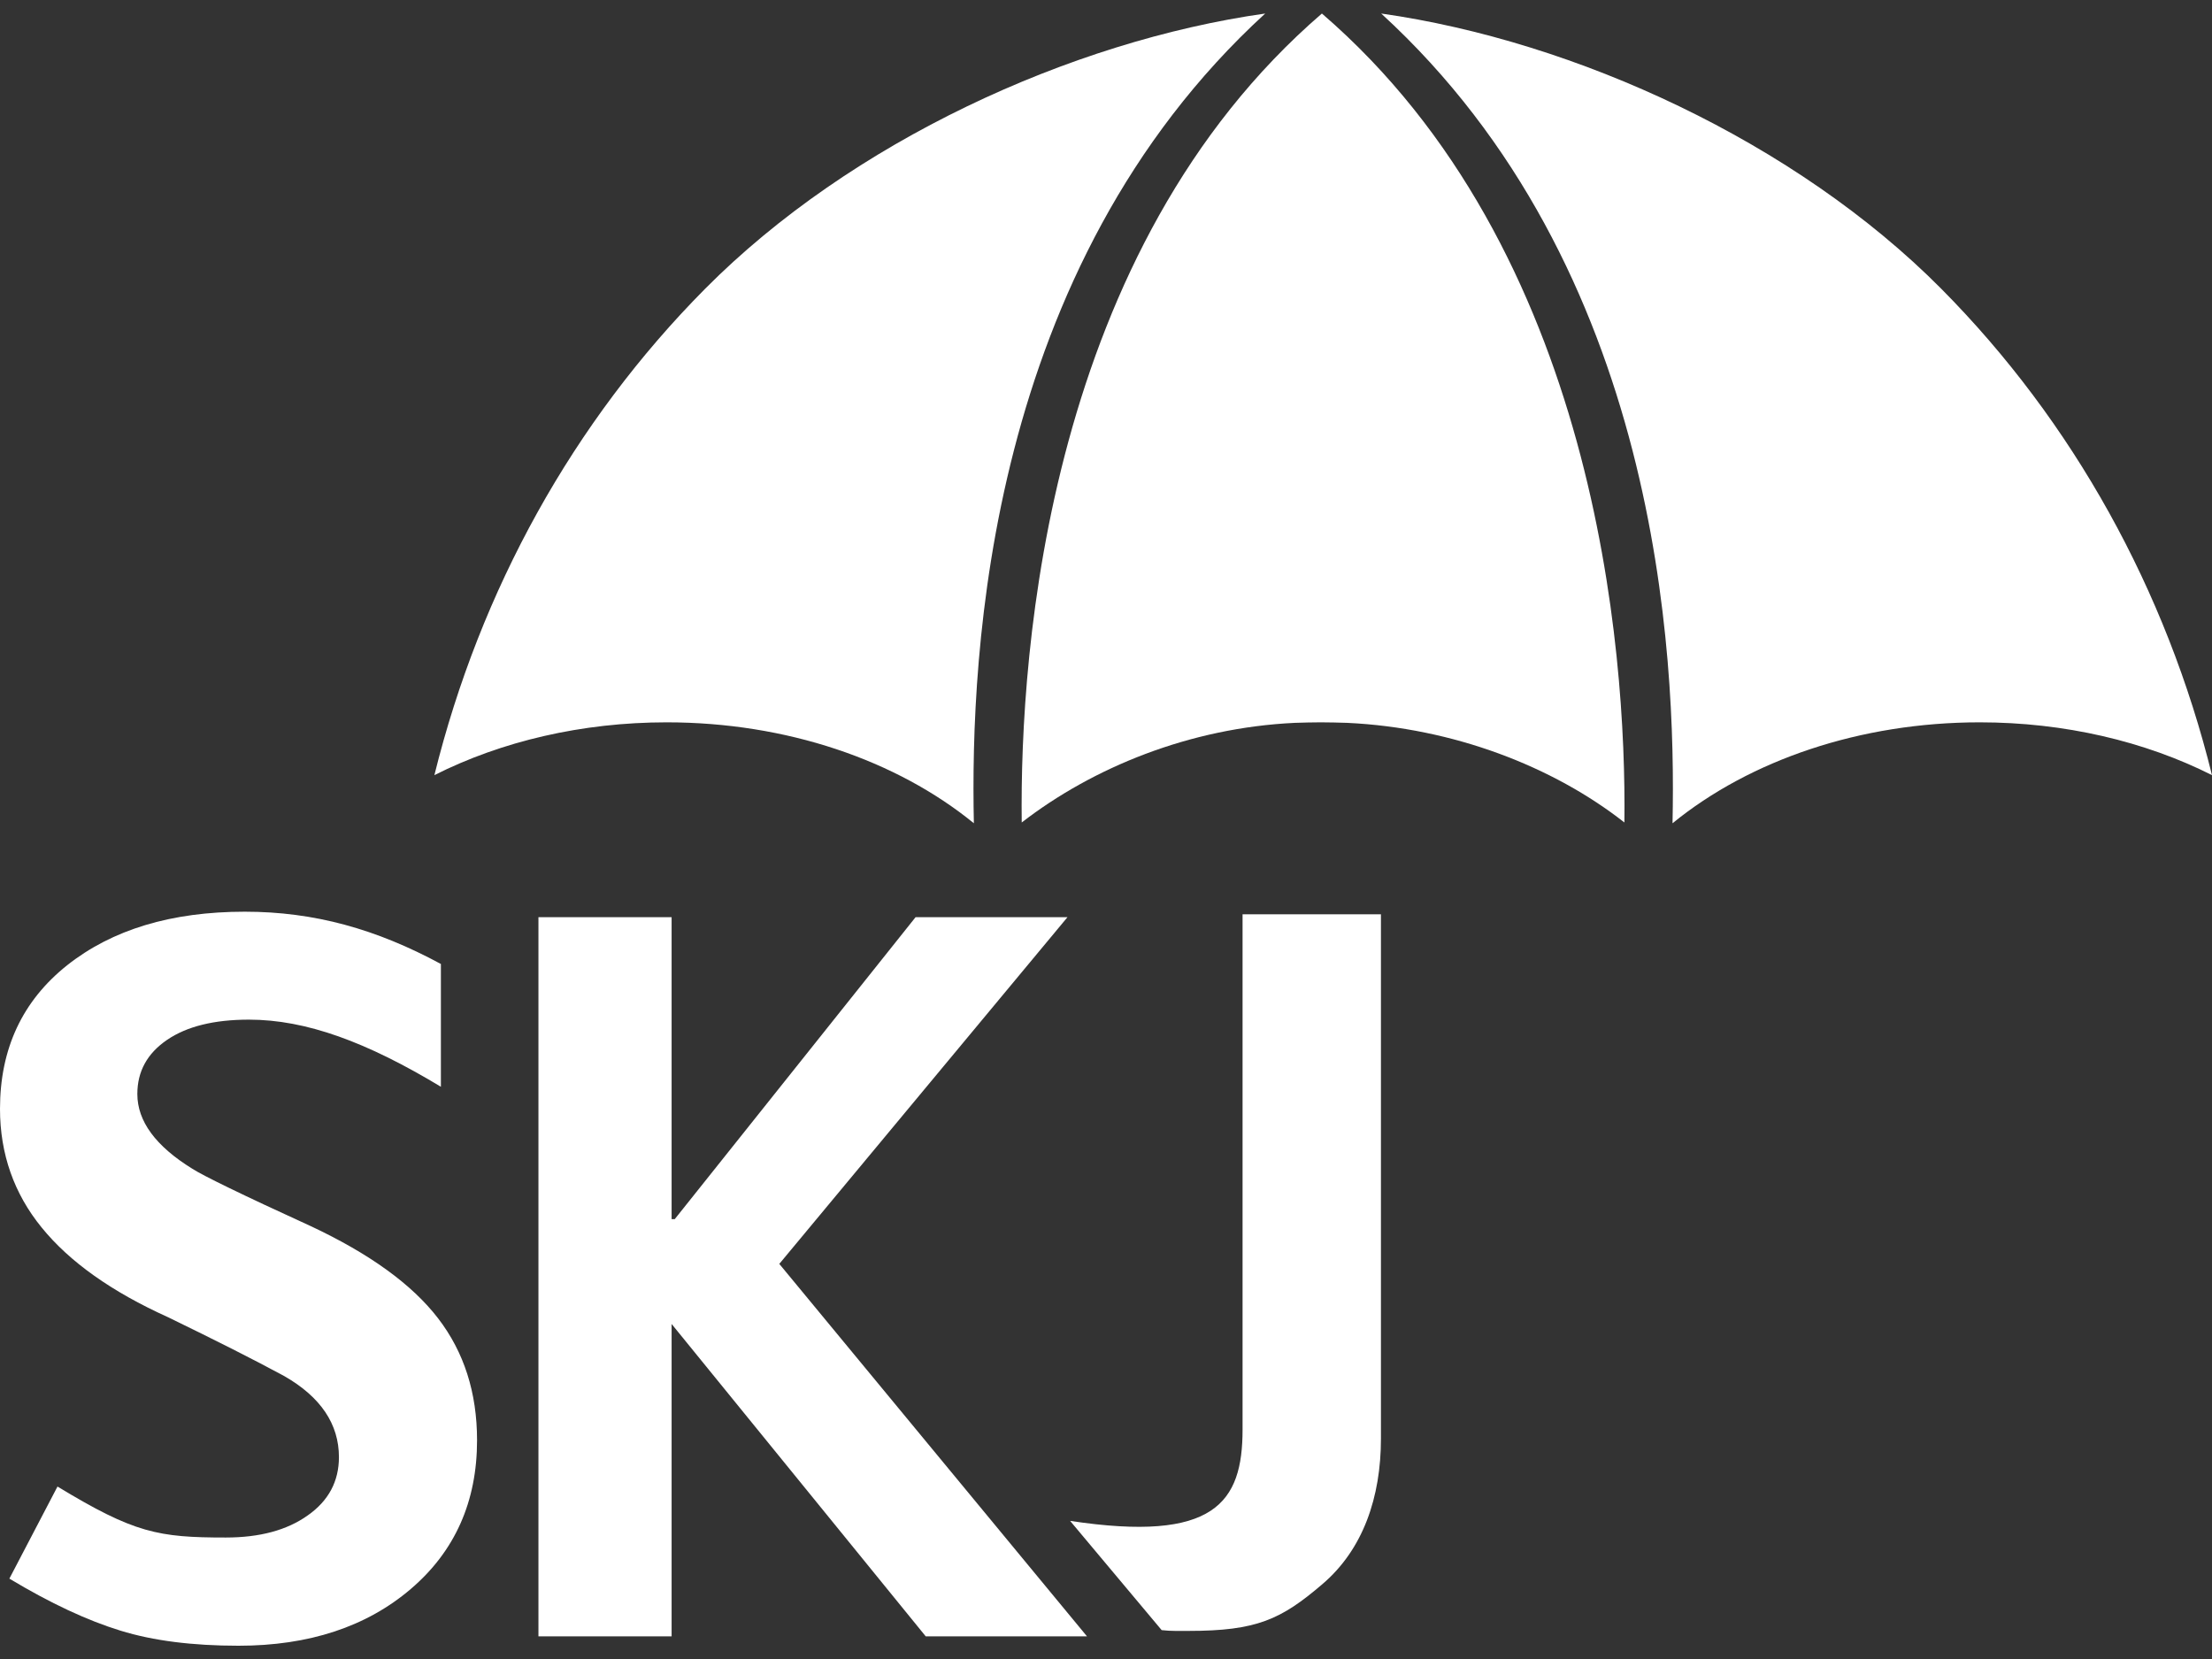
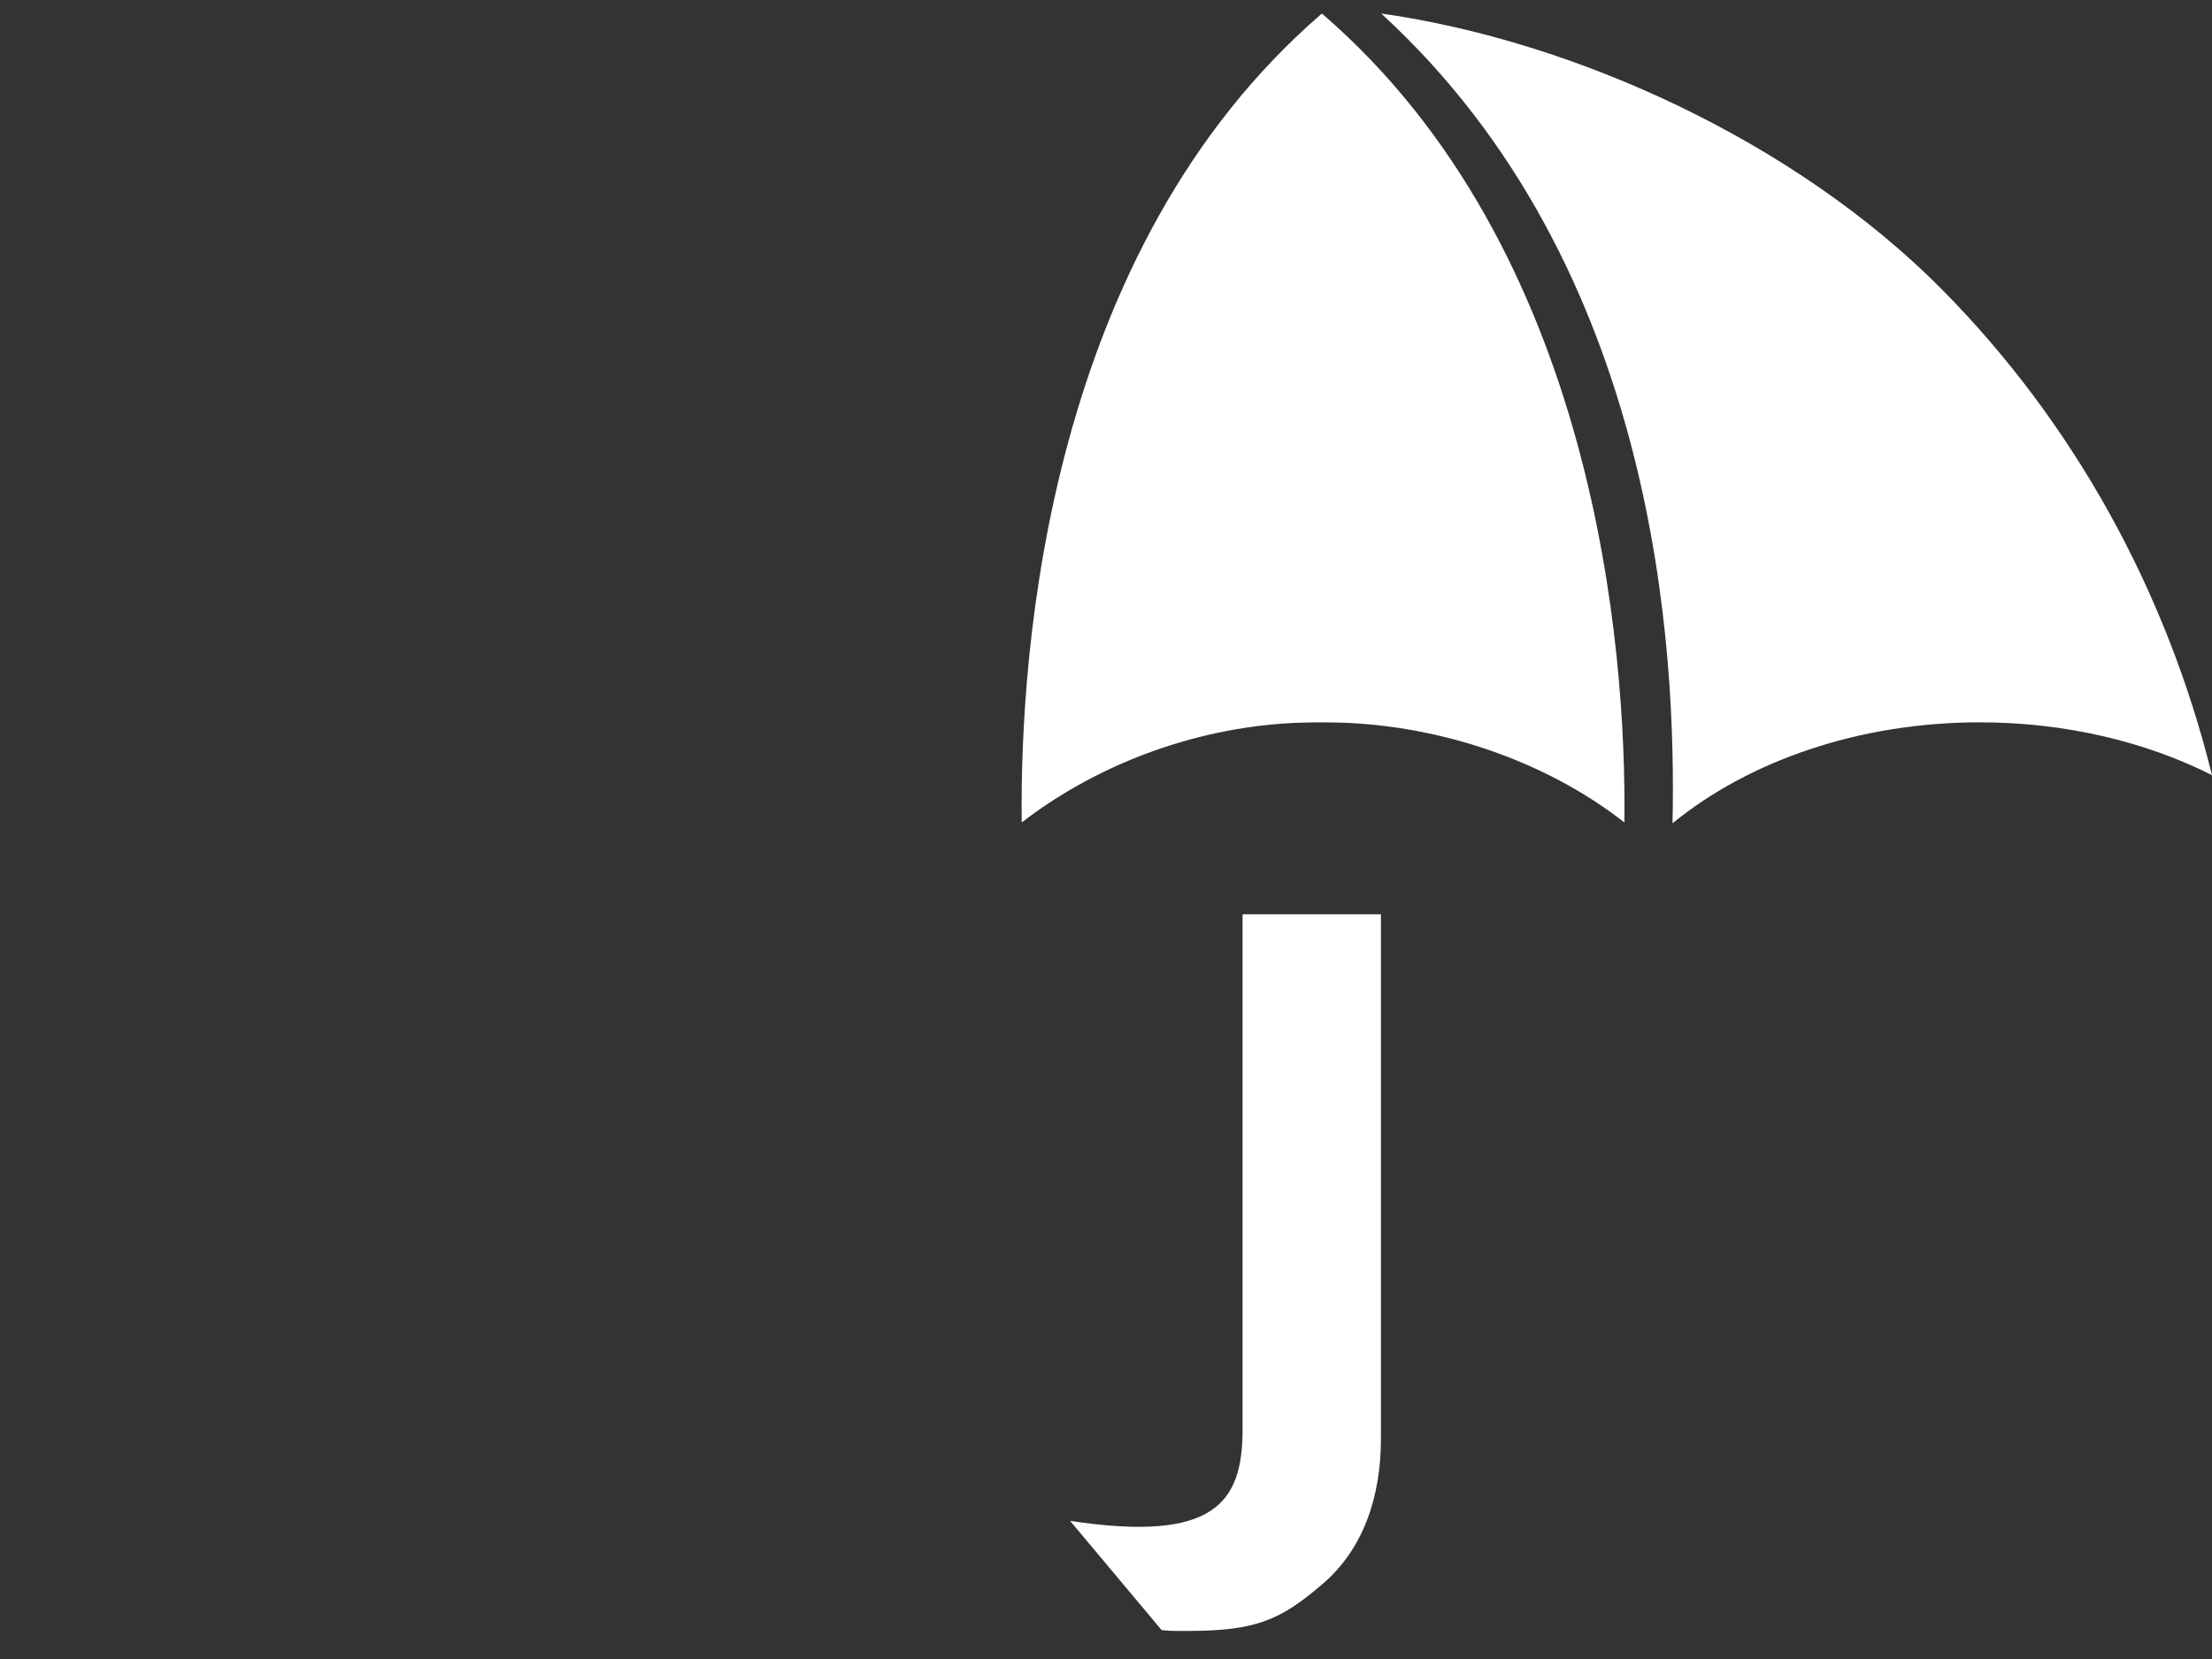
<svg xmlns="http://www.w3.org/2000/svg" version="1.1" id="Laag_1" x="0px" y="0px" viewBox="0 0 85.04 63.78" style="enable-background:new 0 0 85.04 63.78;" xml:space="preserve">
  <rect x="0" y="0" width="85.04" height="63.78" fill="#333333" stroke="none" />
  <style type="text/css">
	.st0{fill:#FFFFFF;}
</style>
  <g>
    <path class="st0" d="M76.11,27.77c3.26,0,6.35,0.73,8.93,2.03c-1.76-7.12-5.34-13.59-10.41-18.7c-5.6-5.64-14.05-9.52-21.53-10.58   C63.78,10.3,64.44,25.12,64.3,31.65C67.28,29.22,71.52,27.77,76.11,27.77" />
-     <path class="st0" d="M25.63,27.77c-3.26,0-6.35,0.73-8.93,2.03c1.76-7.12,5.34-13.59,10.41-18.7c5.6-5.64,14.05-9.52,21.53-10.58   C37.96,10.3,37.3,25.12,37.44,31.65C34.46,29.22,30.23,27.77,25.63,27.77" />
-     <path class="st0" d="M9.41,35.05c2.68,0,5.06,0.67,7.54,2.01v4.72c-2.85-1.72-5.18-2.58-7.38-2.58c-1.34,0-2.39,0.26-3.15,0.78   c-0.76,0.52-1.14,1.21-1.14,2.08c0,1.04,0.7,2,2.11,2.87c0.4,0.26,1.91,1,4.56,2.21c2.26,1.06,3.89,2.24,4.89,3.54   c1,1.3,1.5,2.86,1.5,4.69c0,2.36-0.85,4.27-2.55,5.72c-1.7,1.45-3.91,2.18-6.62,2.18c-1.76,0-3.28-0.19-4.54-0.58   c-1.27-0.39-2.69-1.05-4.27-2l1.85-3.54c2.95,1.79,3.87,1.96,6.47,1.96c1.3,0,2.35-0.28,3.15-0.85c0.8-0.56,1.2-1.31,1.2-2.24   c0-1.27-0.7-2.31-2.09-3.11c-1.16-0.63-2.65-1.38-4.48-2.27c-2.17-0.98-3.79-2.13-4.86-3.45C0.54,45.89,0,44.36,0,42.63   c0-2.31,0.86-4.15,2.58-5.52C4.31,35.74,6.58,35.05,9.41,35.05" />
-     <polygon class="st0" points="25.82,35.26 25.82,46.87 25.94,46.87 35.2,35.26 41.04,35.26 29.96,48.59 41.79,62.91 35.59,62.91    25.82,50.9 25.82,62.91 20.7,62.91 20.7,35.26  " />
    <path class="st0" d="M53.09,35.15v20.16c0,2.24-0.68,4.26-2.26,5.6c-1.58,1.35-2.52,1.79-5.13,1.79h-0.52   c-0.16,0-0.34-0.01-0.52-0.03l-3.52-4.2c5.56,0.84,6.63-0.7,6.63-3.51V35.15H53.09z" />
    <path class="st0" d="M50.78,27.77c-0.33,0-0.67,0.01-1,0.02c-4.05,0.19-7.77,1.72-10.5,3.83c-0.08-6.7,1.03-22.04,11.54-31.1   c10.54,9.08,11.71,24.43,11.63,31.1c-2.74-2.15-6.58-3.64-10.66-3.83C51.45,27.78,51.12,27.77,50.78,27.77" />
  </g>
</svg>